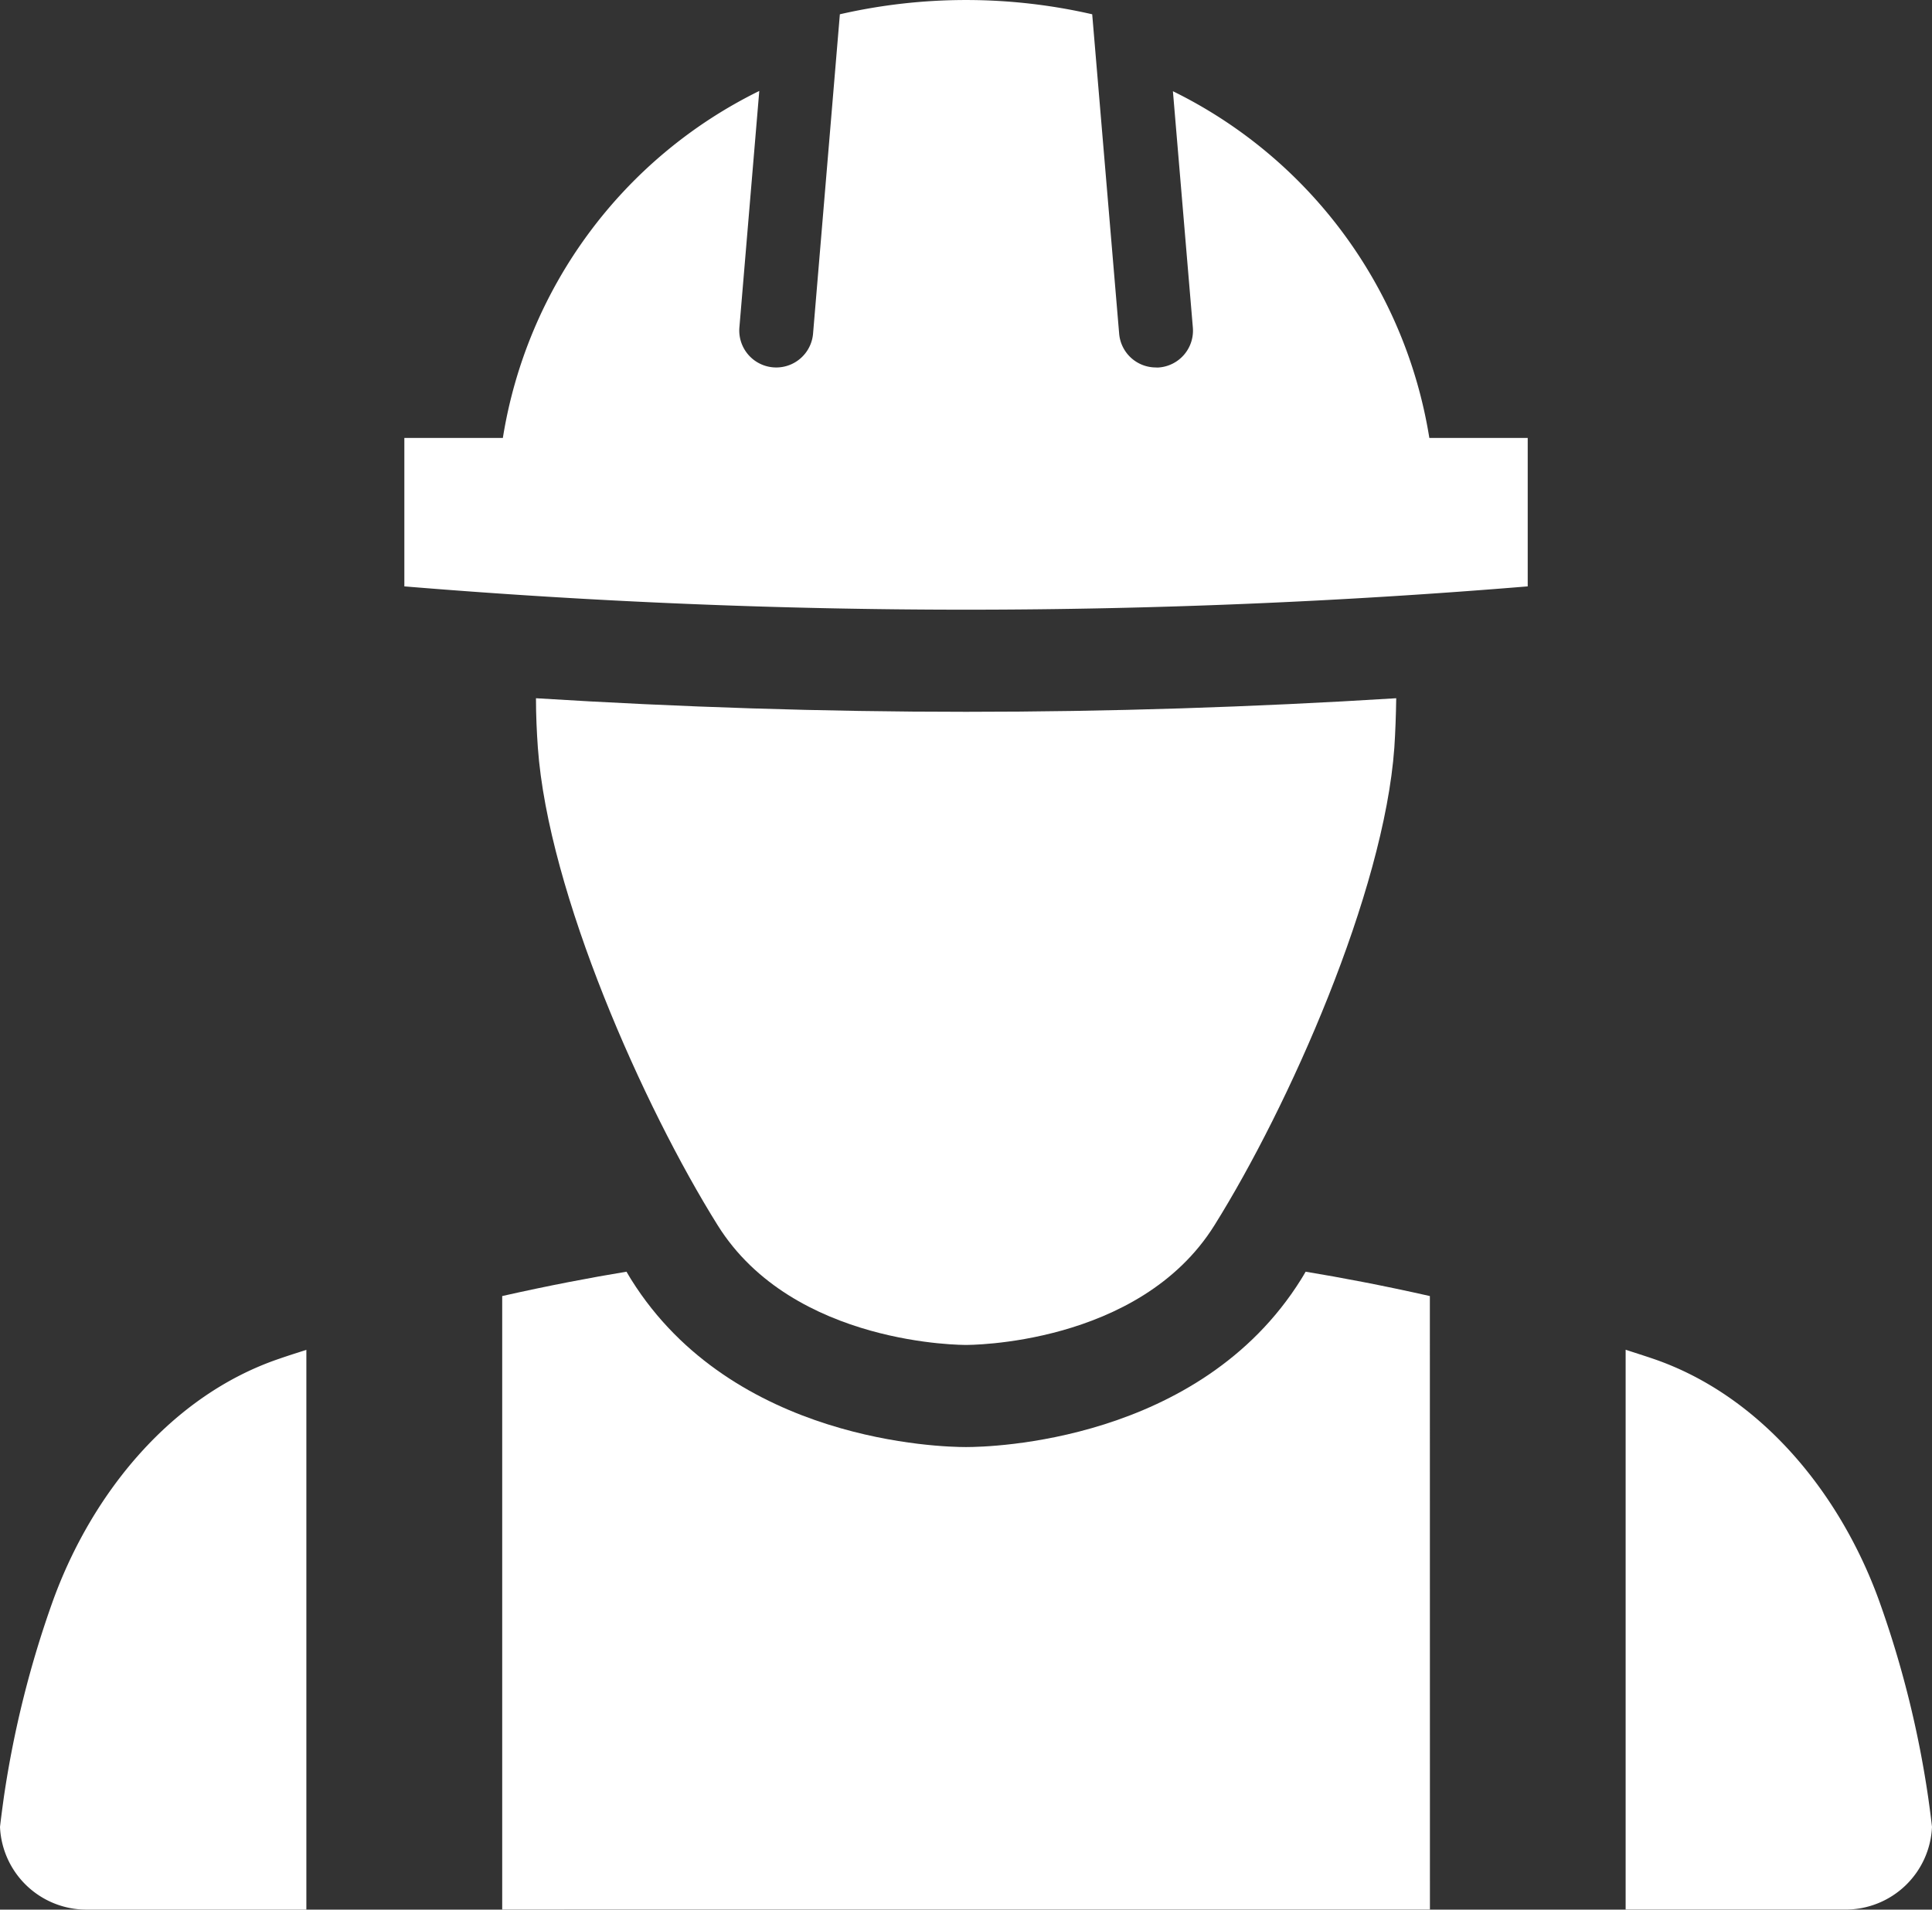
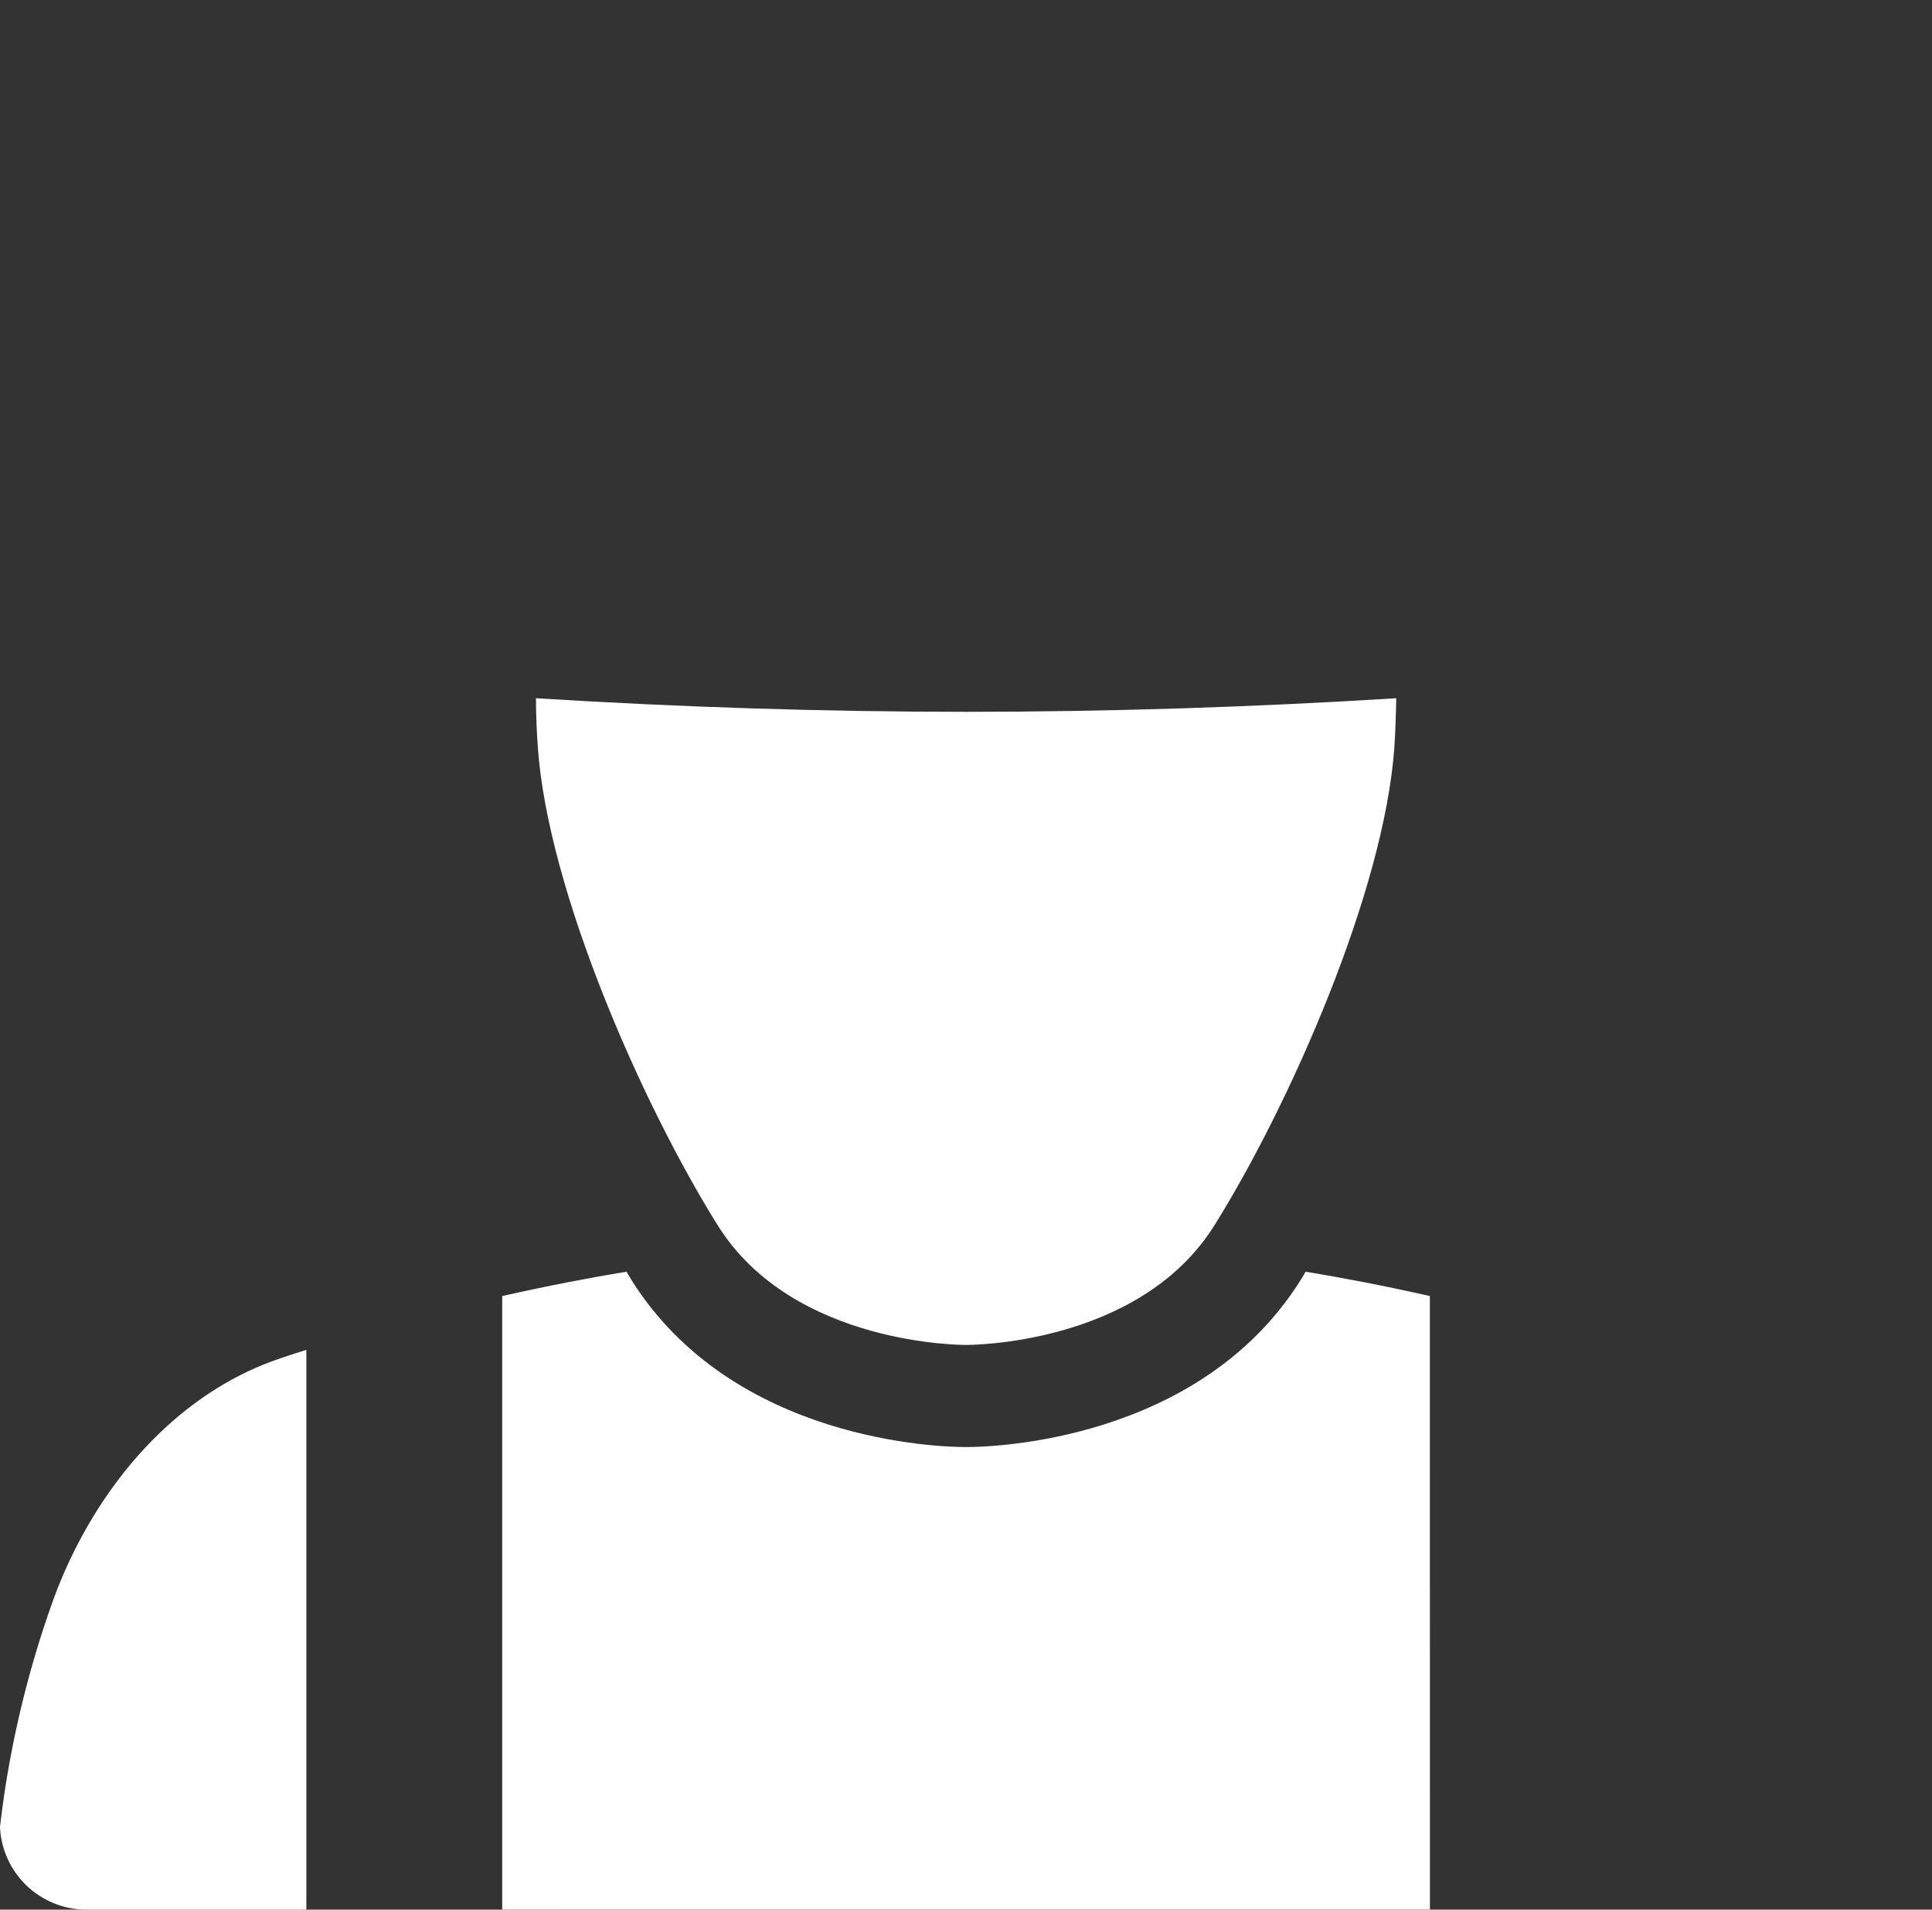
<svg xmlns="http://www.w3.org/2000/svg" viewBox="0 0 297.53 294.14">
  <rect x="0" y="0" width="297.53" height="294.14" fill="#333333" stroke="none" />
  <defs>
    <style>.cls-1{fill:#fff;}</style>
  </defs>
  <title>economic-benefit-icon</title>
  <g id="Layer_2" data-name="Layer 2">
    <g id="Layer_1-2" data-name="Layer 1">
-       <path class="cls-1" d="M220.12,67.46a72.24,72.24,0,0,0-39.49-53.41l3.07,36.4a5.69,5.69,0,0,1-5.2,6.15,2.63,2.63,0,0,1-.48,0,5.68,5.68,0,0,1-5.67-5.22L168.2,2.2a87,87,0,0,0-38.86,0l-4.13,49.21a5.69,5.69,0,0,1-11.34-1l3.06-36.4A72.24,72.24,0,0,0,77.44,67.46H62.27V90.32c28.59,2.36,57.68,3.59,86.5,3.59s57.92-1.23,86.5-3.59V67.46Z" />
      <path class="cls-1" d="M148.77,109.64c-21.89,0-44.08-.71-66.23-2.09,0,2.64.12,5.19.29,7.61,1.6,22.34,16.28,55.32,27.7,73.58,11.65,18.65,38.21,18.42,38.24,18.42s26.61.21,38.25-18.42c11.42-18.26,26.11-51.24,27.71-73.58.16-2.42.25-5,.29-7.61-22.16,1.38-44.35,2.09-66.24,2.09Z" />
      <path class="cls-1" d="M47.18,207.92c-1.4.45-2.78.88-4.21,1.38-16.44,5.59-28.71,20.49-34.78,37.16a157.38,157.38,0,0,0-7.6,30.38C.37,278.45.16,280,0,281.4a13.33,13.33,0,0,0,13.29,12.74H47.18Z" />
      <path class="cls-1" d="M220.2,199.63c-7.22-1.63-13.72-2.86-19.13-3.75-.23.37-.48.85-.71,1.19-15.68,25.1-47.92,25.82-51.54,25.82h-.1c-3.62,0-35.85-.72-51.53-25.82-.23-.35-.48-.82-.71-1.19-5.42.89-11.91,2.12-19.14,3.75v94.5H220.21Z" />
-       <path class="cls-1" d="M296.94,276.83a156.52,156.52,0,0,0-7.6-30.39c-6.06-16.66-18.34-31.56-34.78-37.16-1.41-.48-2.79-.91-4.21-1.38v86.23h33.89a13.32,13.32,0,0,0,13.29-12.74c-.16-1.43-.36-2.94-.59-4.56Z" />
    </g>
  </g>
</svg>